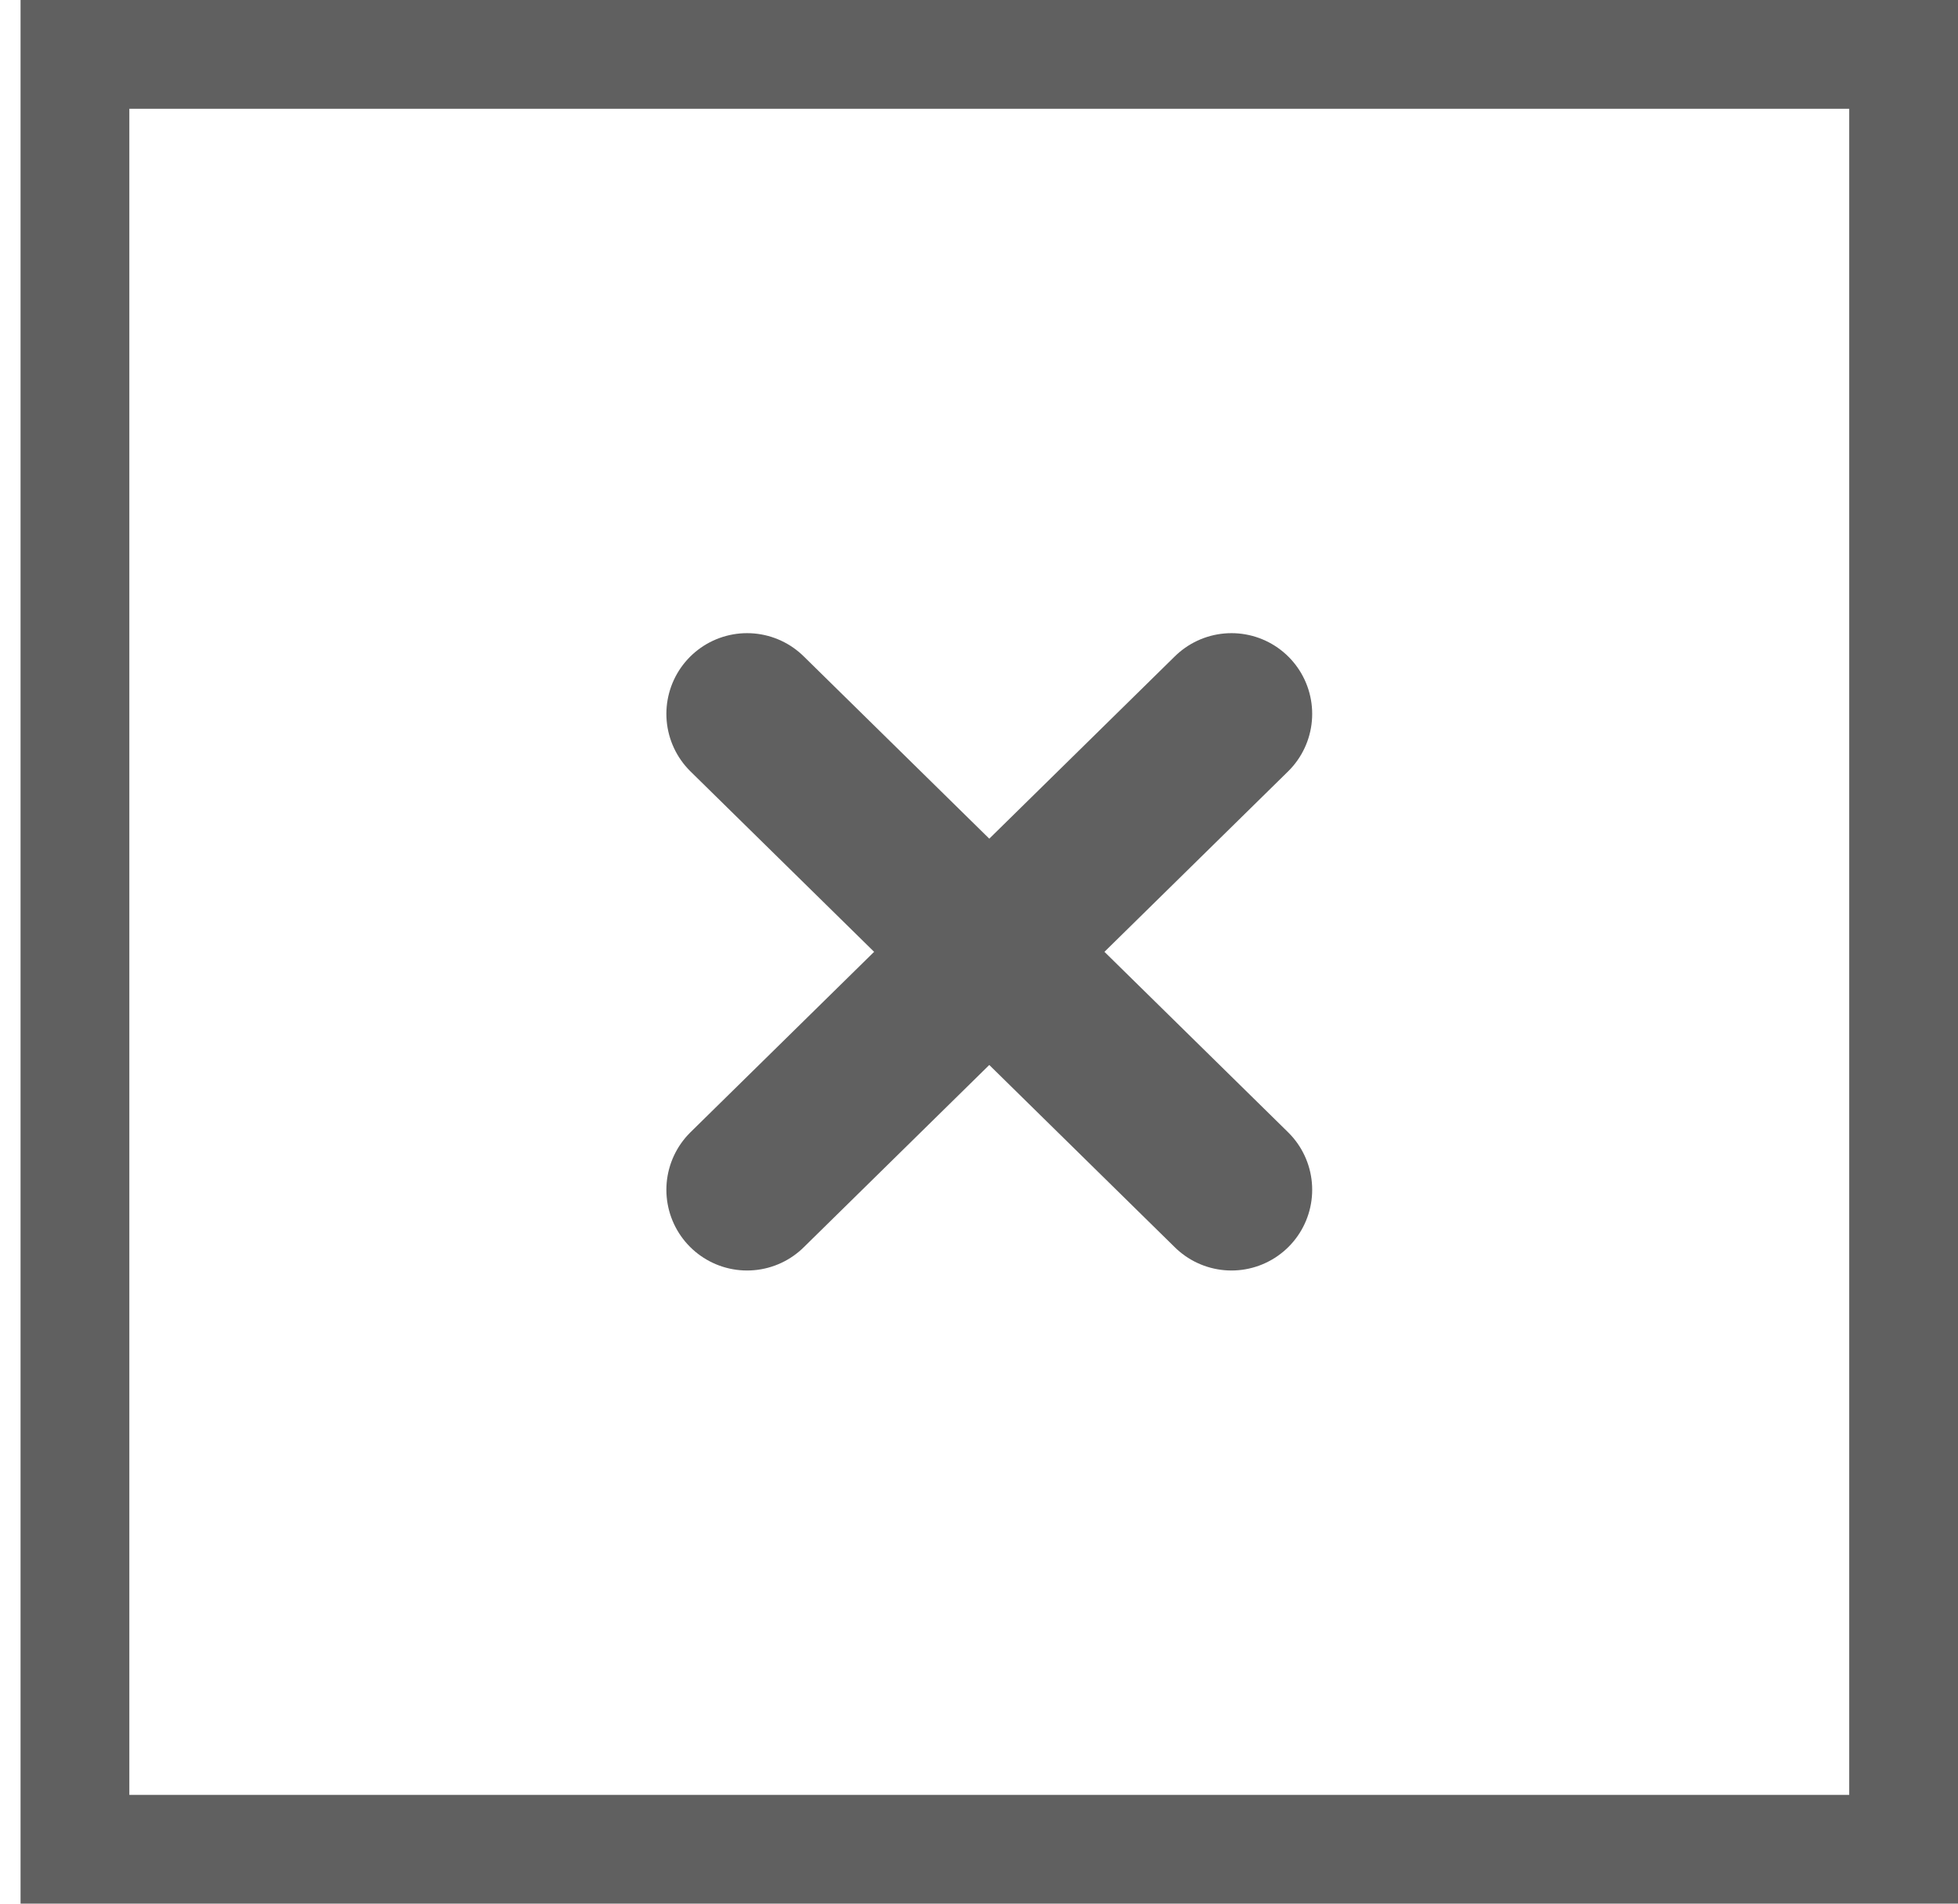
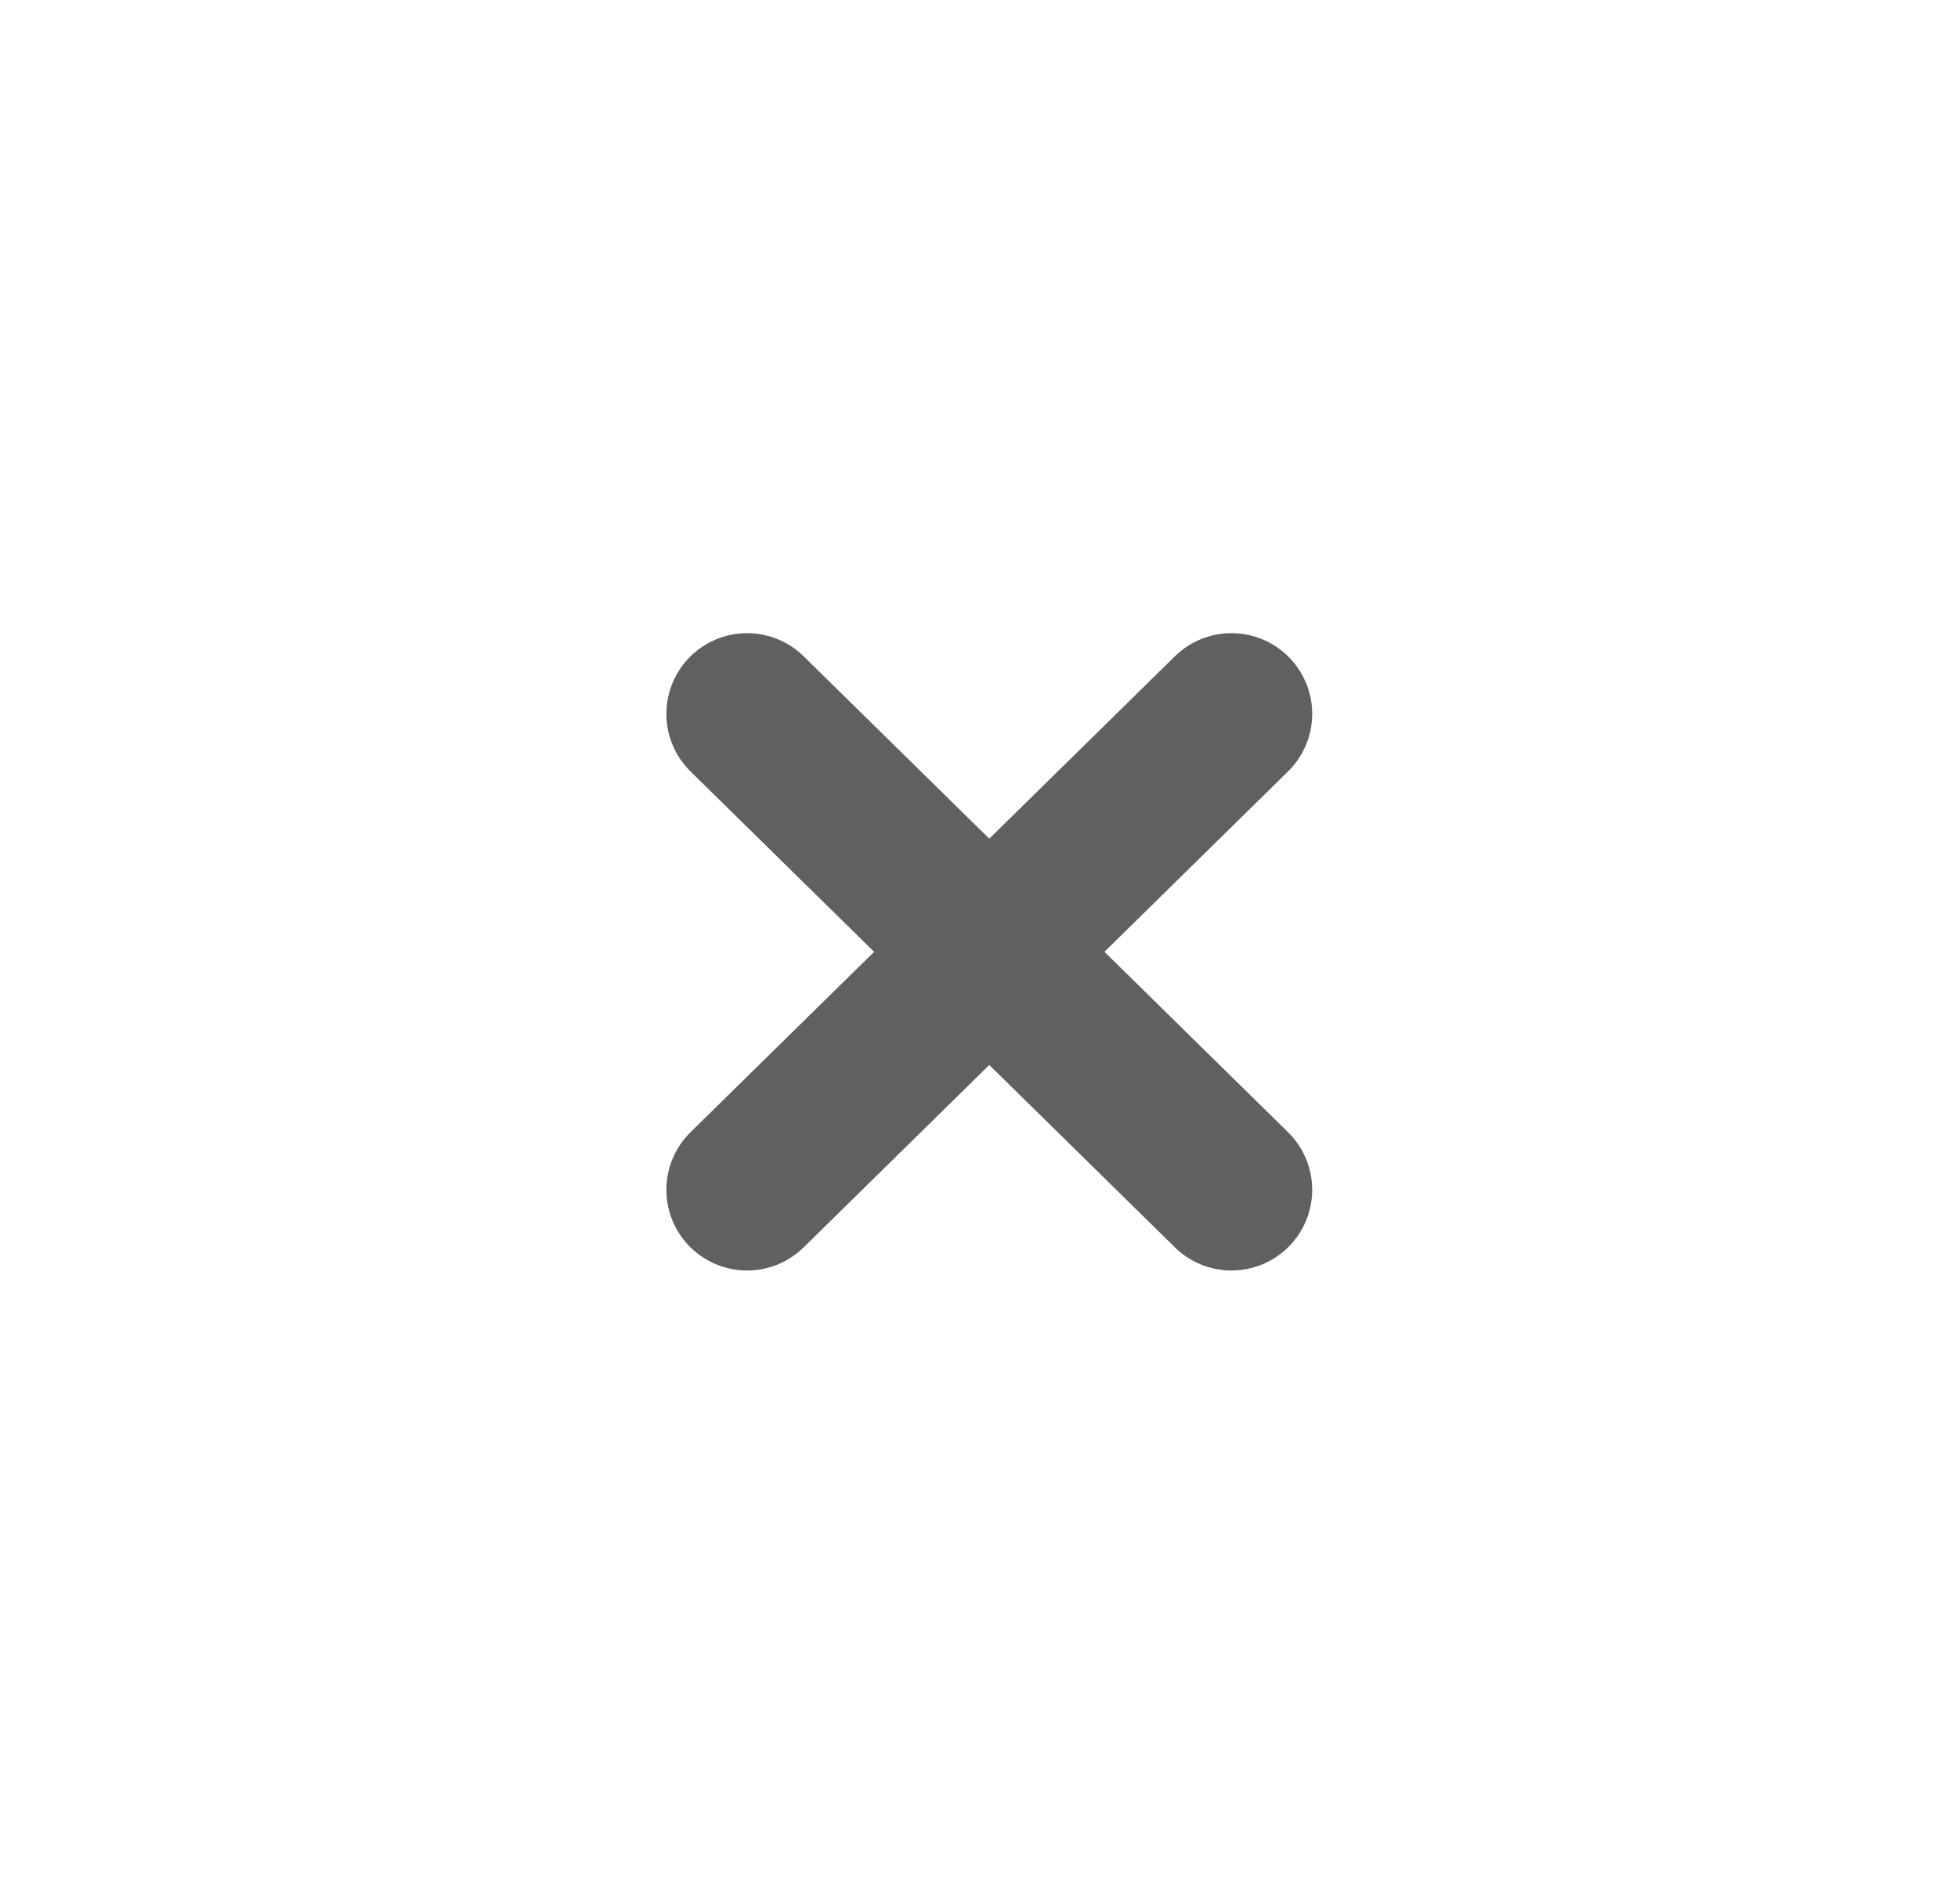
<svg xmlns="http://www.w3.org/2000/svg" width="36" height="35" viewBox="0 0 36 35" fill="none">
  <g id="icon/cerrar">
-     <rect x="1.378" y="1" width="33.622" height="33" stroke="#606060" stroke-width="2" />
    <path id="Vector" d="M22.642 13.125L13.736 21.875" stroke="#606060" stroke-width="2.968" stroke-linecap="round" stroke-linejoin="round" />
    <path id="Vector_2" d="M13.736 13.125L22.642 21.875" stroke="#606060" stroke-width="2.968" stroke-linecap="round" stroke-linejoin="round" />
  </g>
</svg>